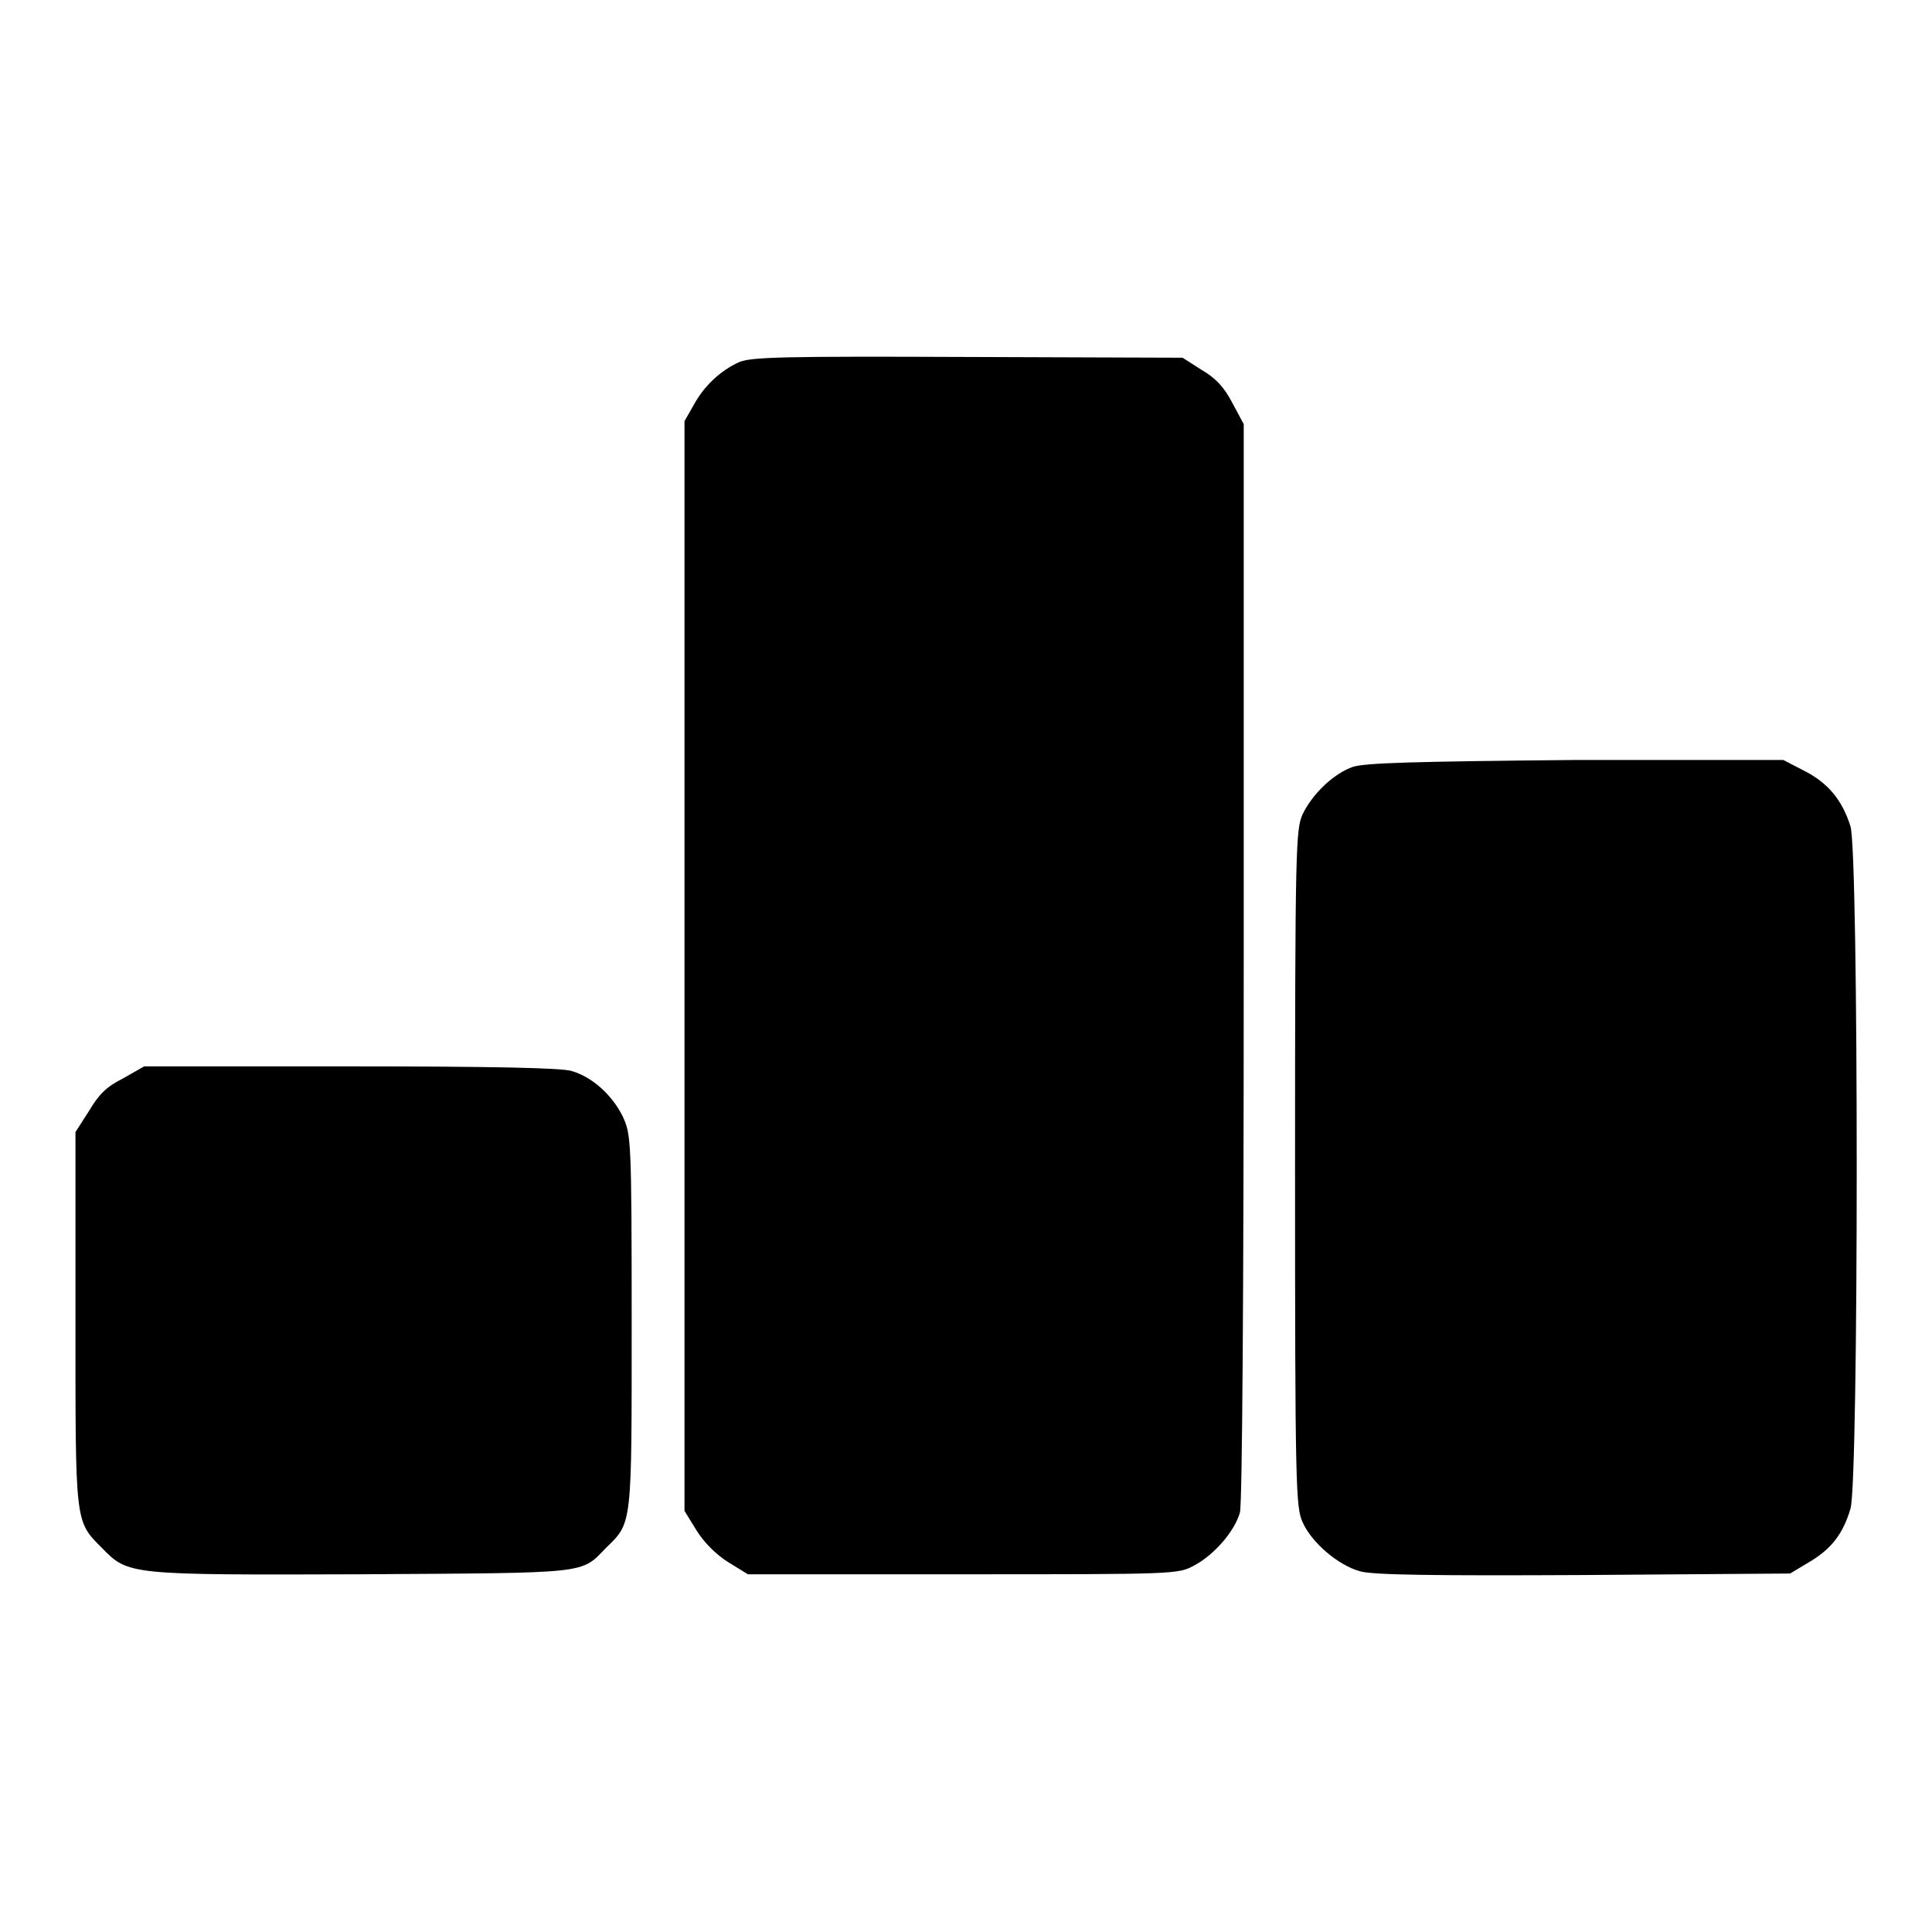
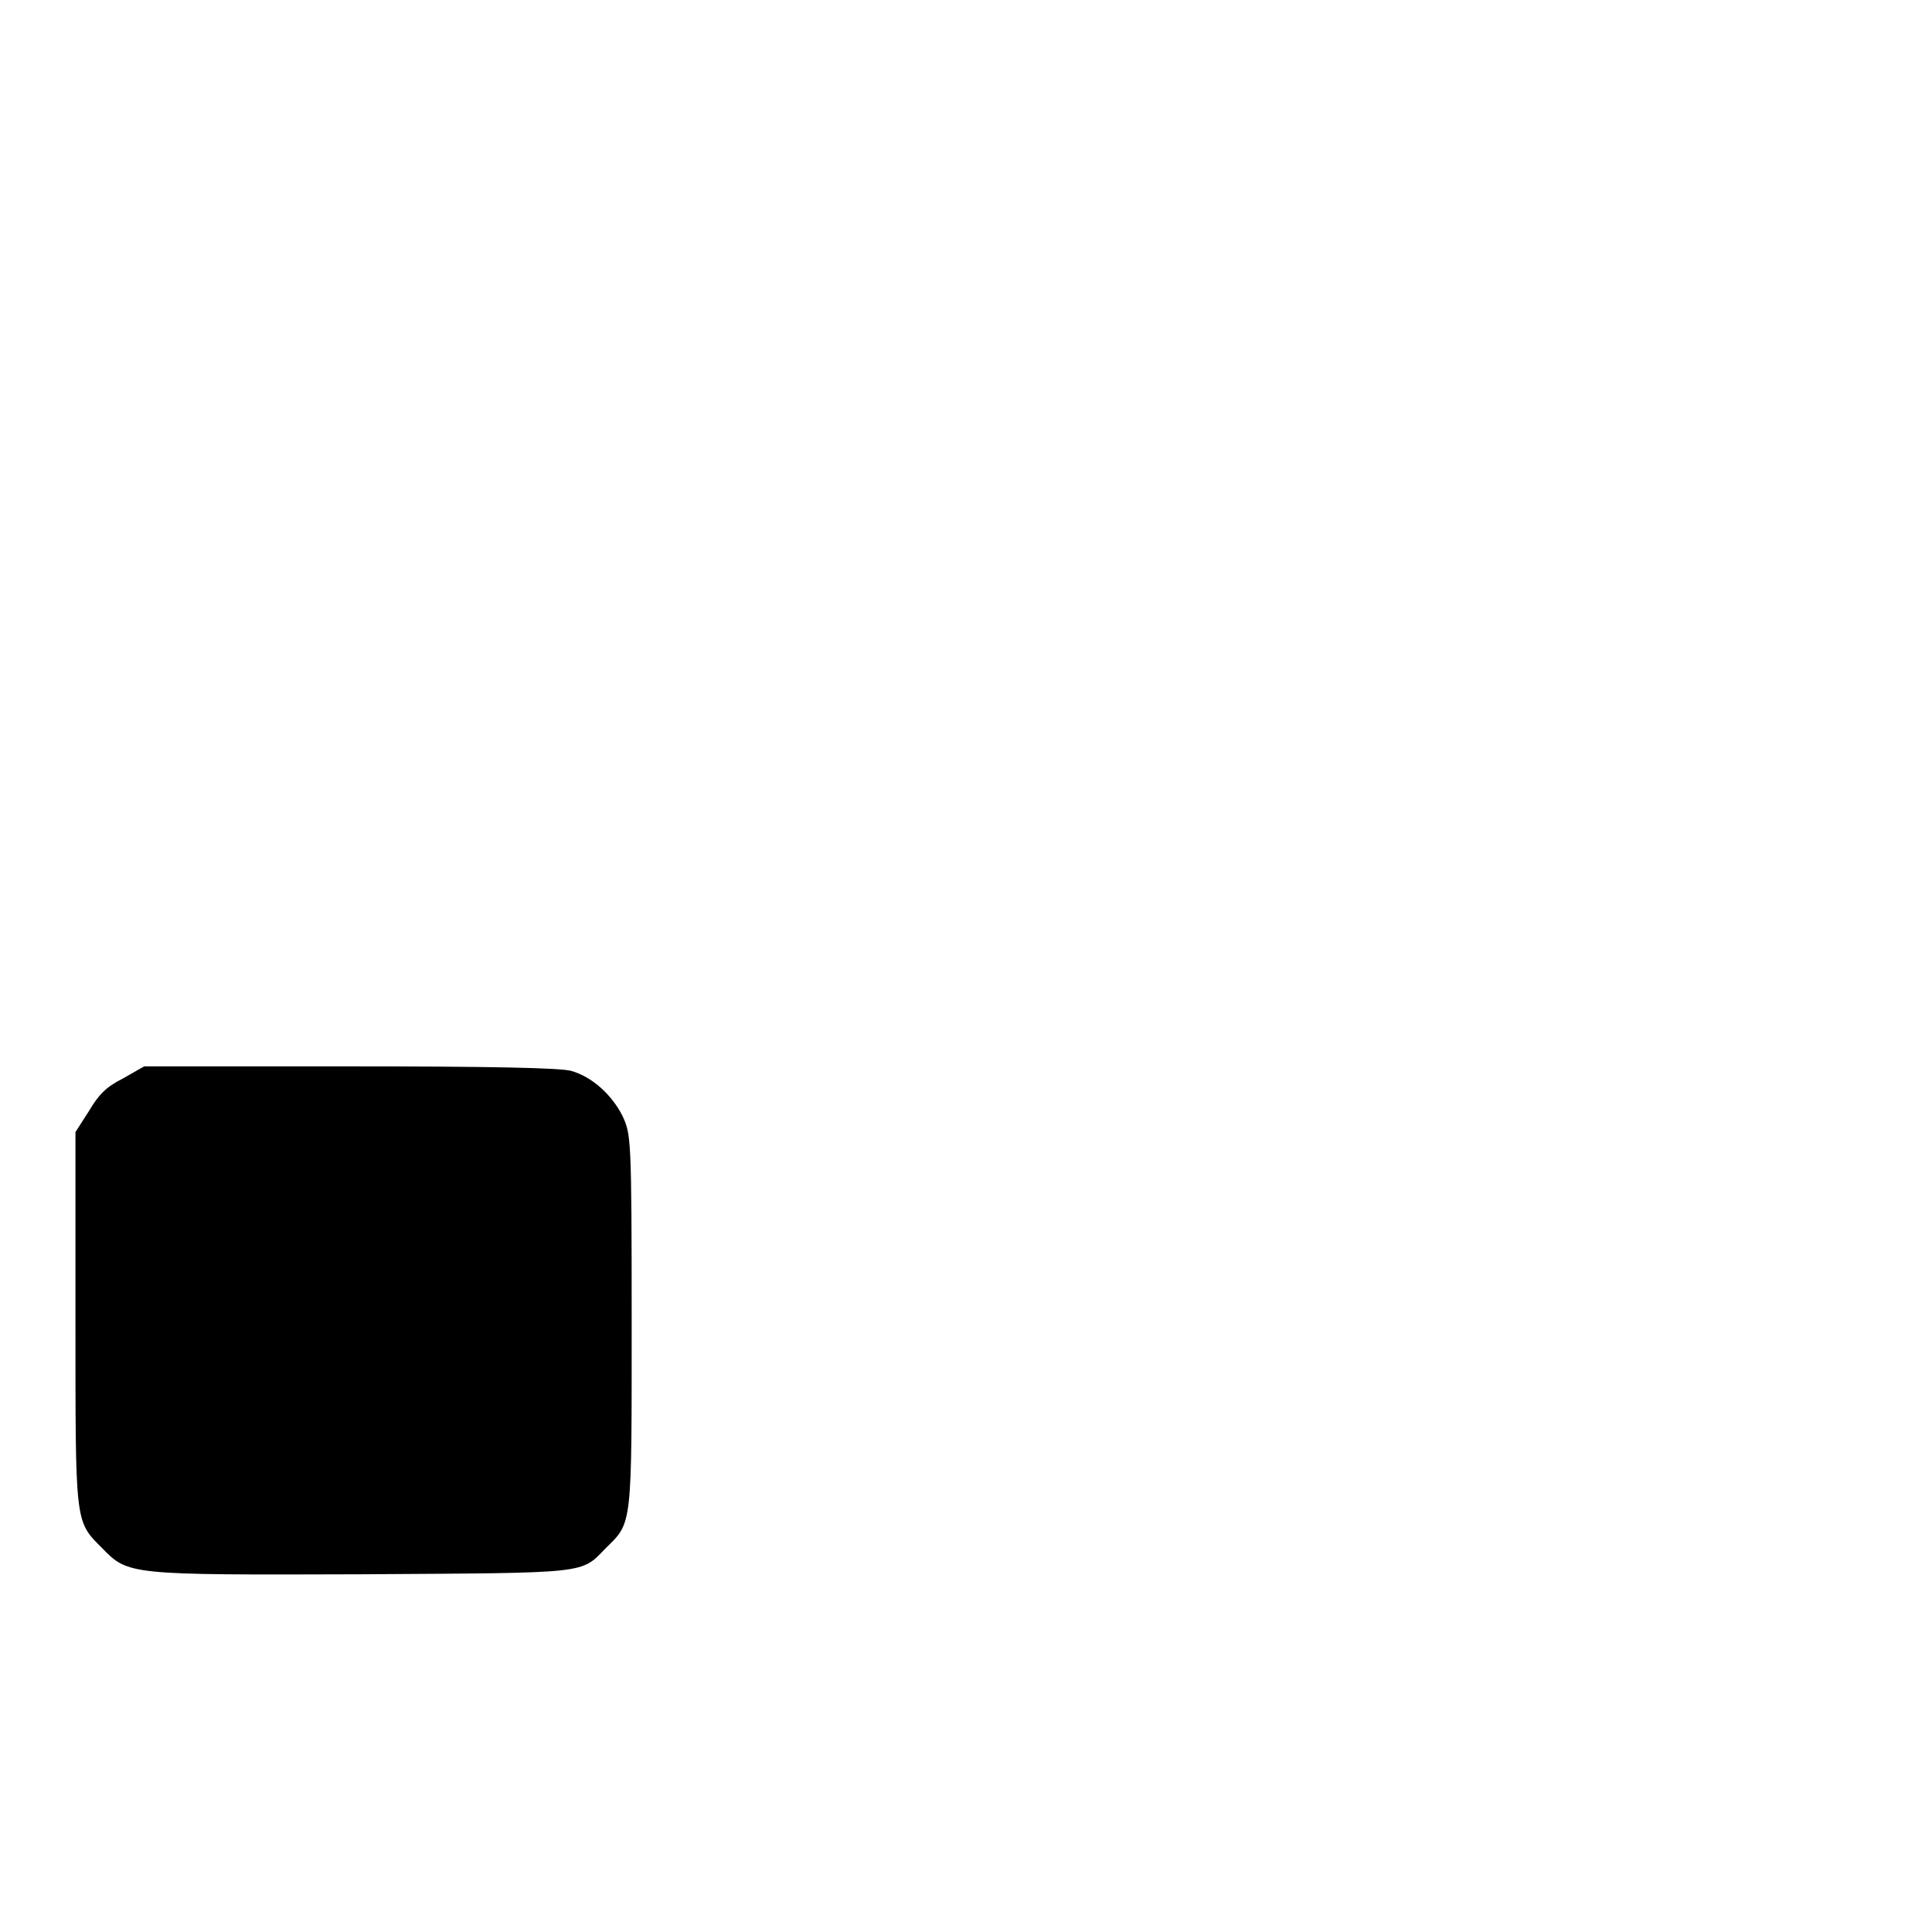
<svg xmlns="http://www.w3.org/2000/svg" version="1.1" x="0px" y="0px" viewBox="0 0 256 256" enable-background="new 0 0 256 256" xml:space="preserve">
  <g>
    <g>
      <g>
-         <path fill="#000000" d="M97.9,48c-2.4,1.1-4.6,3.1-6,5.7l-1.2,2.1V128v72.2l1.6,2.6c1,1.6,2.6,3.2,4.2,4.2l2.6,1.6h28.5c28.4,0,28.5,0,30.7-1.2c2.6-1.4,5.3-4.5,6-7c0.3-1.2,0.5-28.4,0.5-73V56.2l-1.5-2.8c-1.1-2.1-2.2-3.3-4.1-4.4l-2.5-1.6l-28.5-0.1C103.7,47.2,99.5,47.3,97.9,48z" />
-         <path fill="#000000" d="M179.3,101.6c-2.6,0.9-5.4,3.6-6.7,6.3c-0.9,2-1,4.4-1,46.9c0,42.3,0.1,44.9,1,46.9c1.2,2.7,4.7,5.7,7.6,6.5c1.6,0.5,10,0.6,29.6,0.5l27.4-0.2l2.5-1.5c2.9-1.7,4.5-3.7,5.5-7.1c1.1-3.6,1.1-86.8,0-90.4c-1.1-3.5-3-5.8-6.2-7.4l-2.7-1.4h-27.4C186.9,100.9,181,101.1,179.3,101.6z" />
        <path fill="#000000" d="M16.3,142.9c-2.2,1.1-3.2,2.1-4.5,4.3L10,150v24.6c0,27.4-0.1,26.9,3.5,30.5c3.5,3.6,3.5,3.6,34.4,3.5c30.4-0.2,29,0,32.4-3.5c3.5-3.4,3.4-2.8,3.4-30.1c0-24.3-0.1-24.7-1.2-27.1c-1.4-2.8-4-5.2-6.8-6c-1.4-0.4-10.4-0.6-29.4-0.6H19.1L16.3,142.9z" />
      </g>
    </g>
  </g>
</svg>